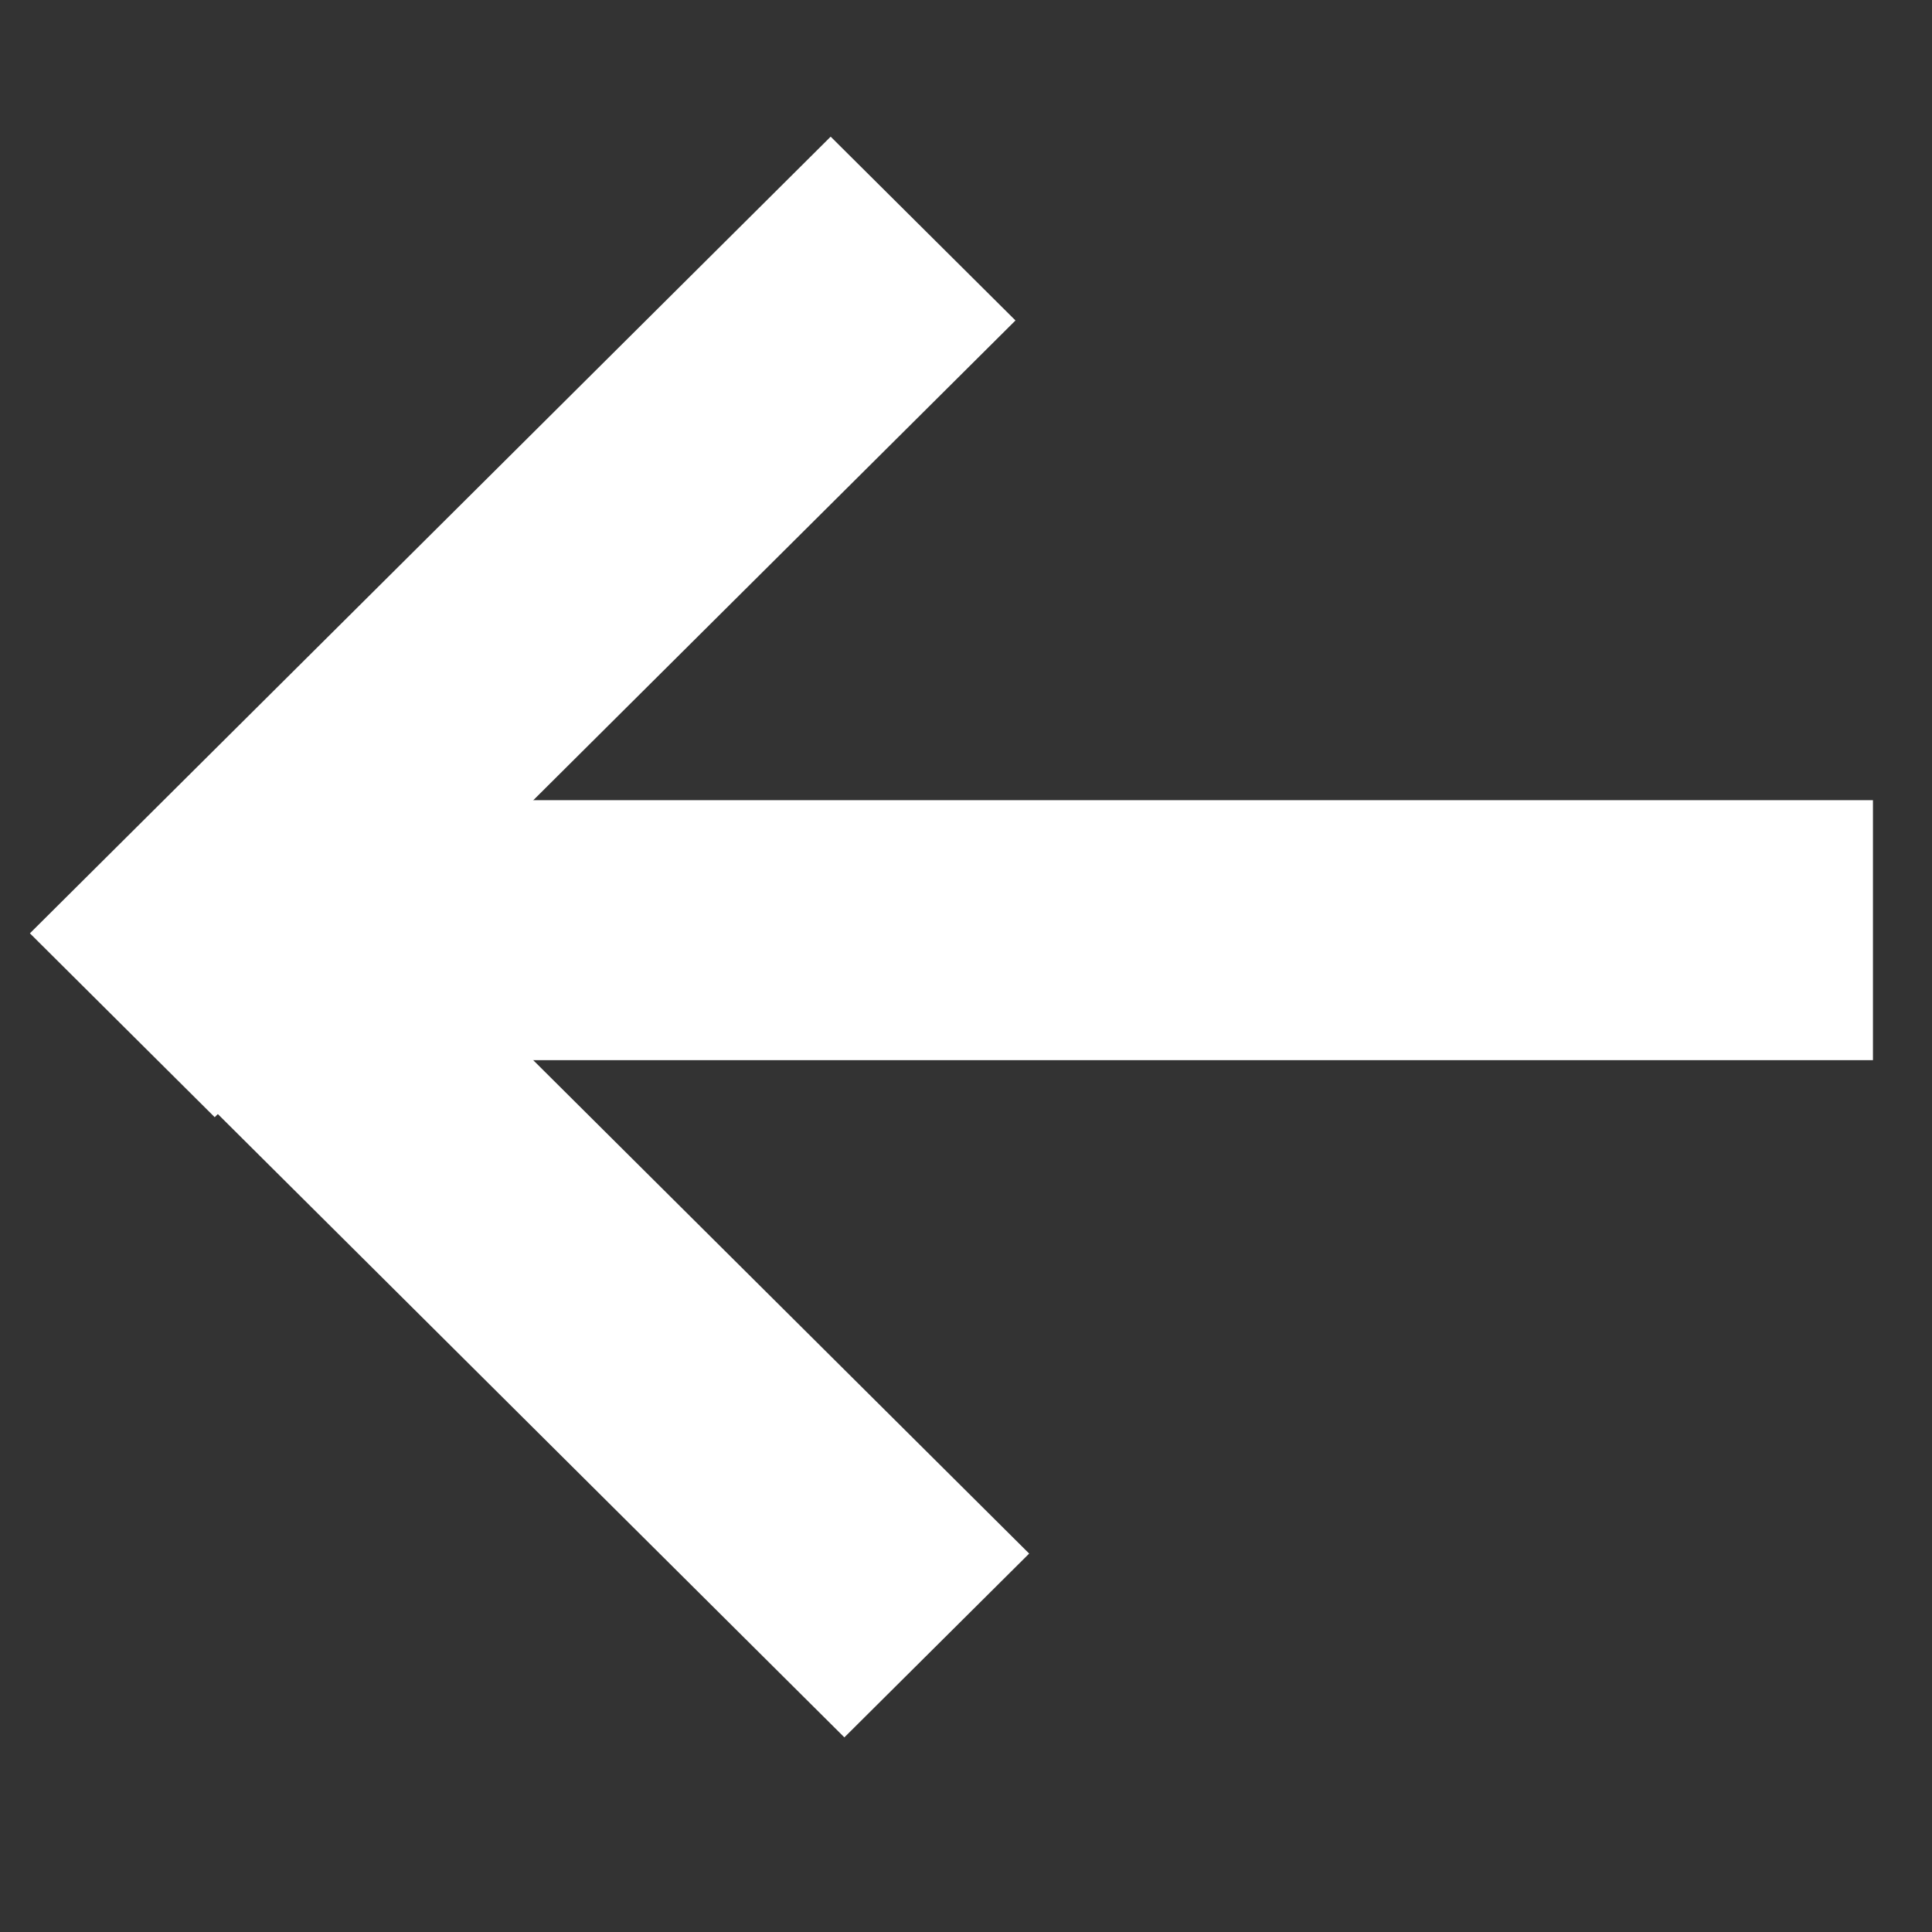
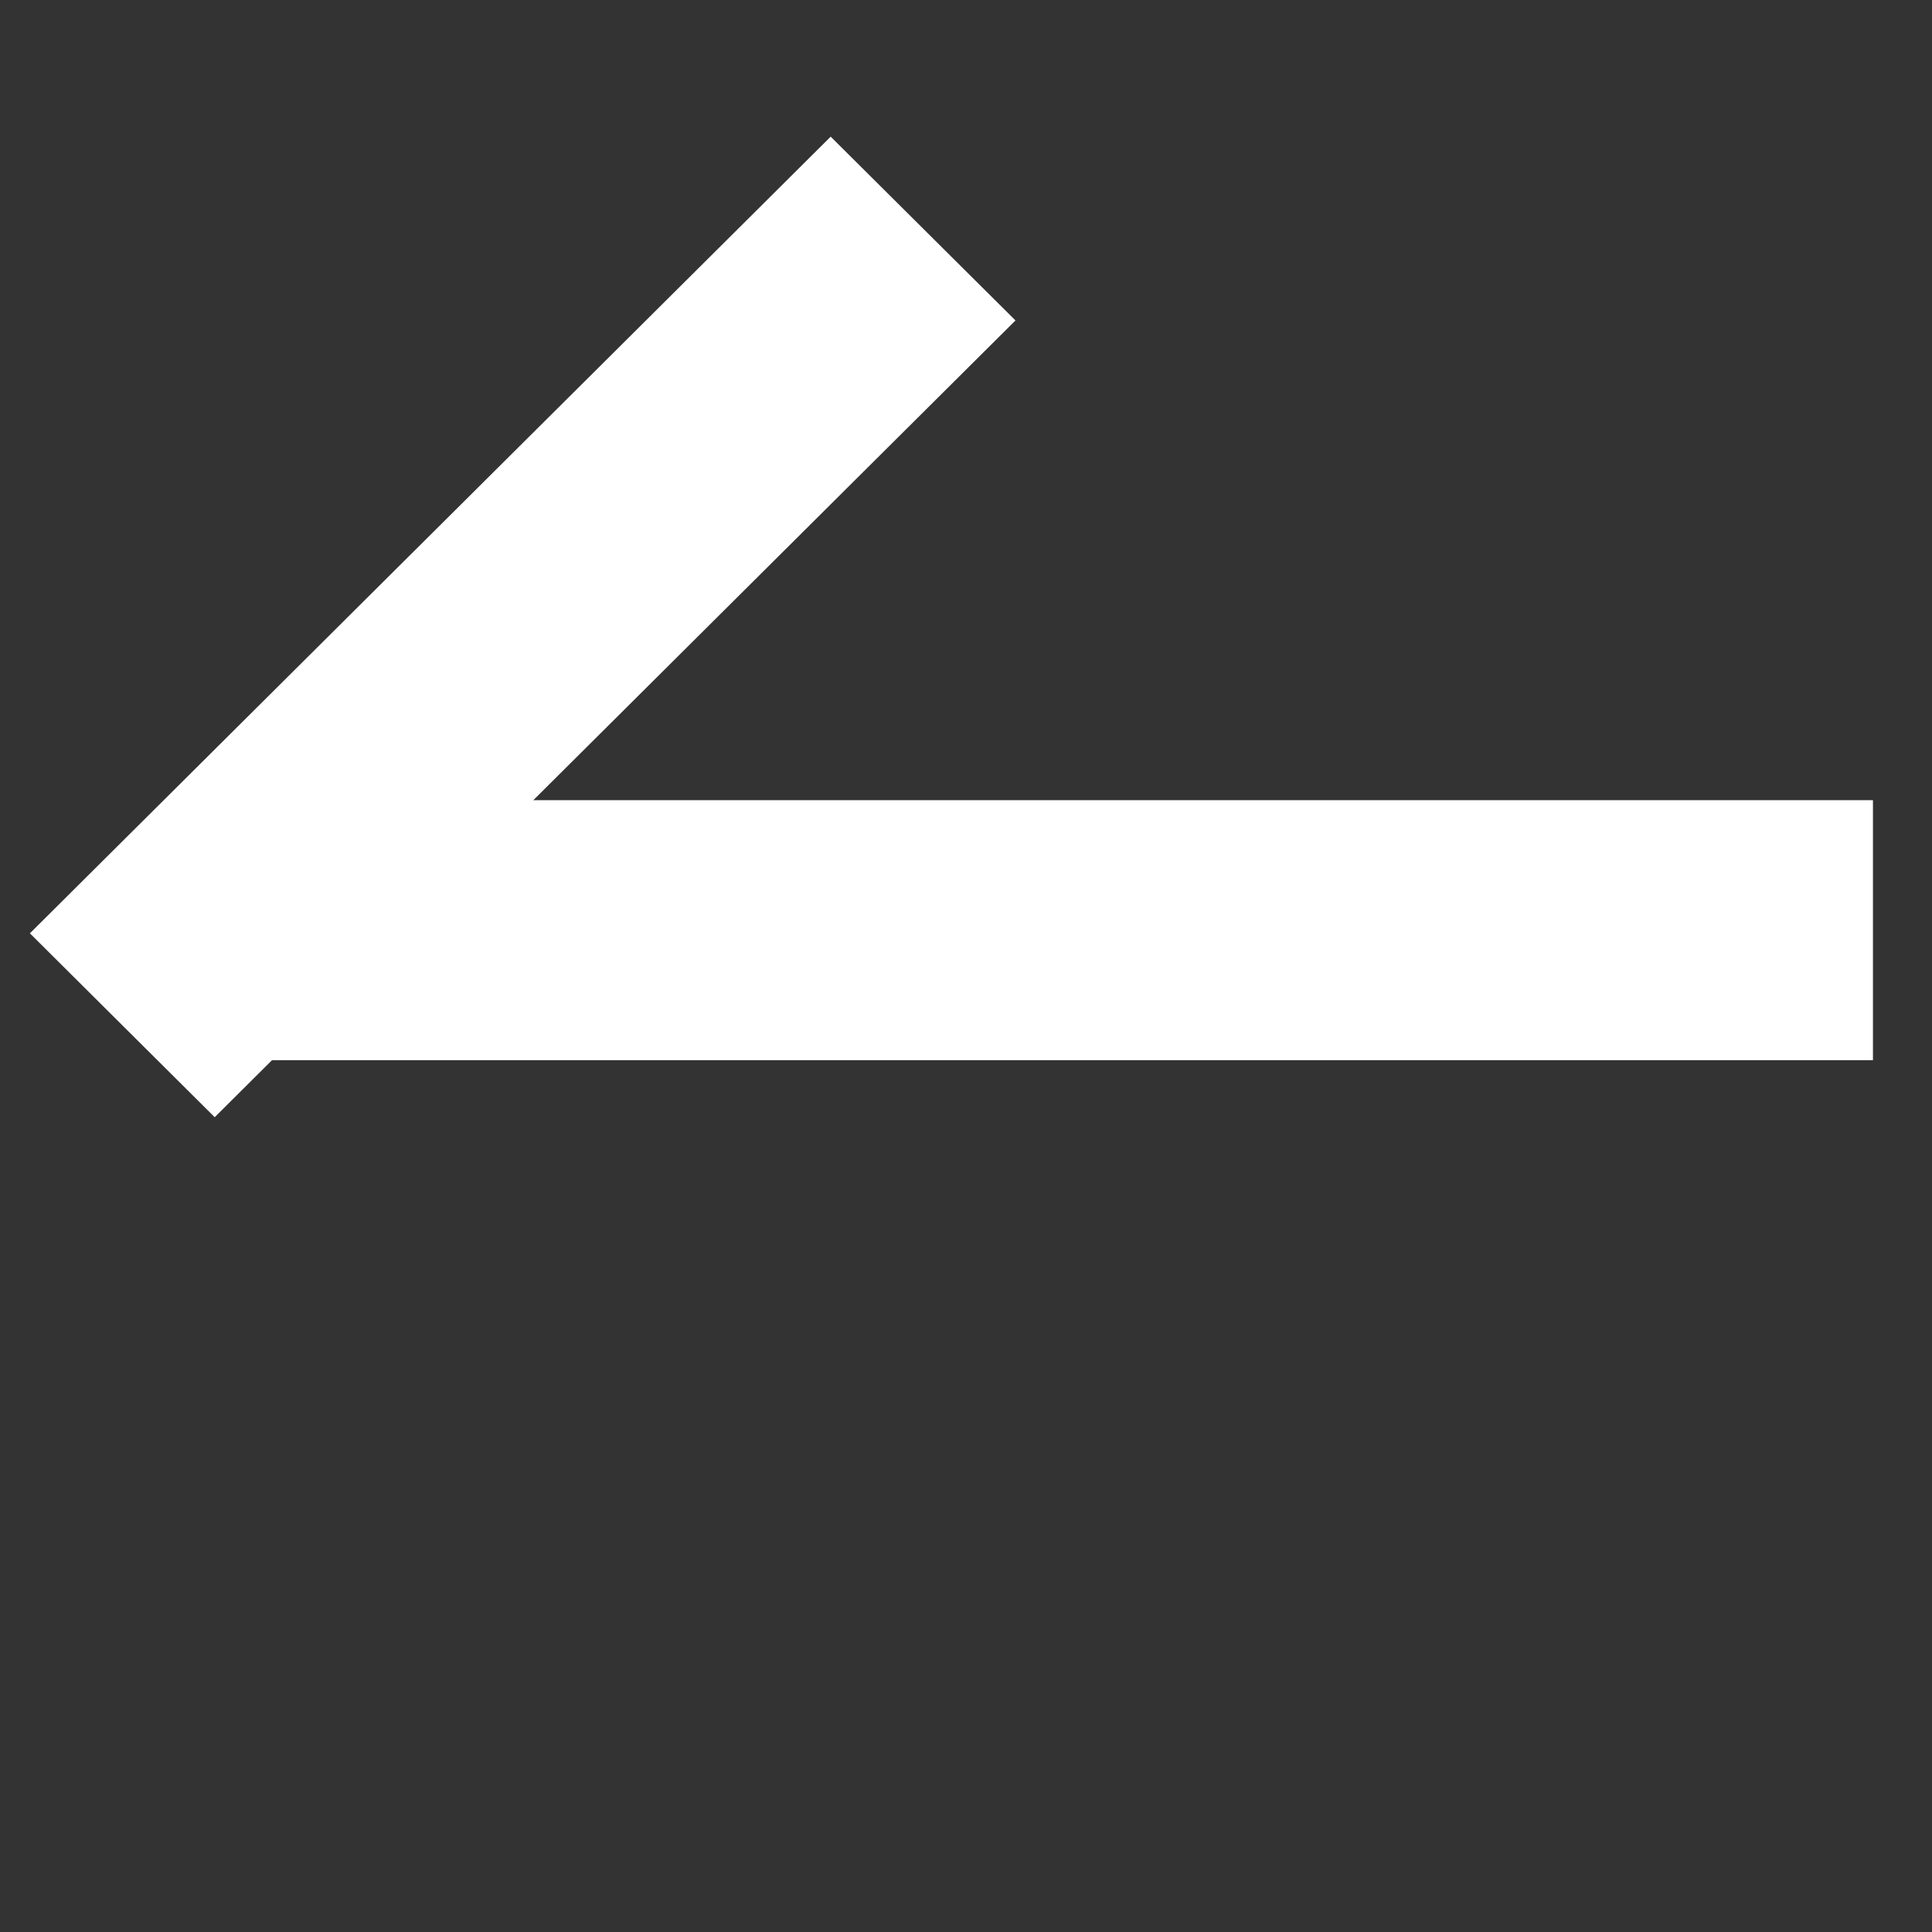
<svg xmlns="http://www.w3.org/2000/svg" width="23" height="23" viewBox="0 0 23 23" fill="none">
  <rect x="0" y="0" width="23" height="23" fill="#333333" stroke="none" />
  <g opacity="1.0">
    <rect x="2.593" y="9.526" width="19.704" height="3.095" fill="#FFFFFF" />
    <path fill-rule="evenodd" clip-rule="evenodd" d="M0.356 11.111L9.889 1.627L12.089 3.815L2.556 13.3L0.356 11.111Z" fill="#FFFFFF" />
-     <path fill-rule="evenodd" clip-rule="evenodd" d="M0.519 11.199L10.052 20.683L12.252 18.495L2.719 9.011L0.519 11.199Z" fill="#FFFFFF" />
  </g>
</svg>